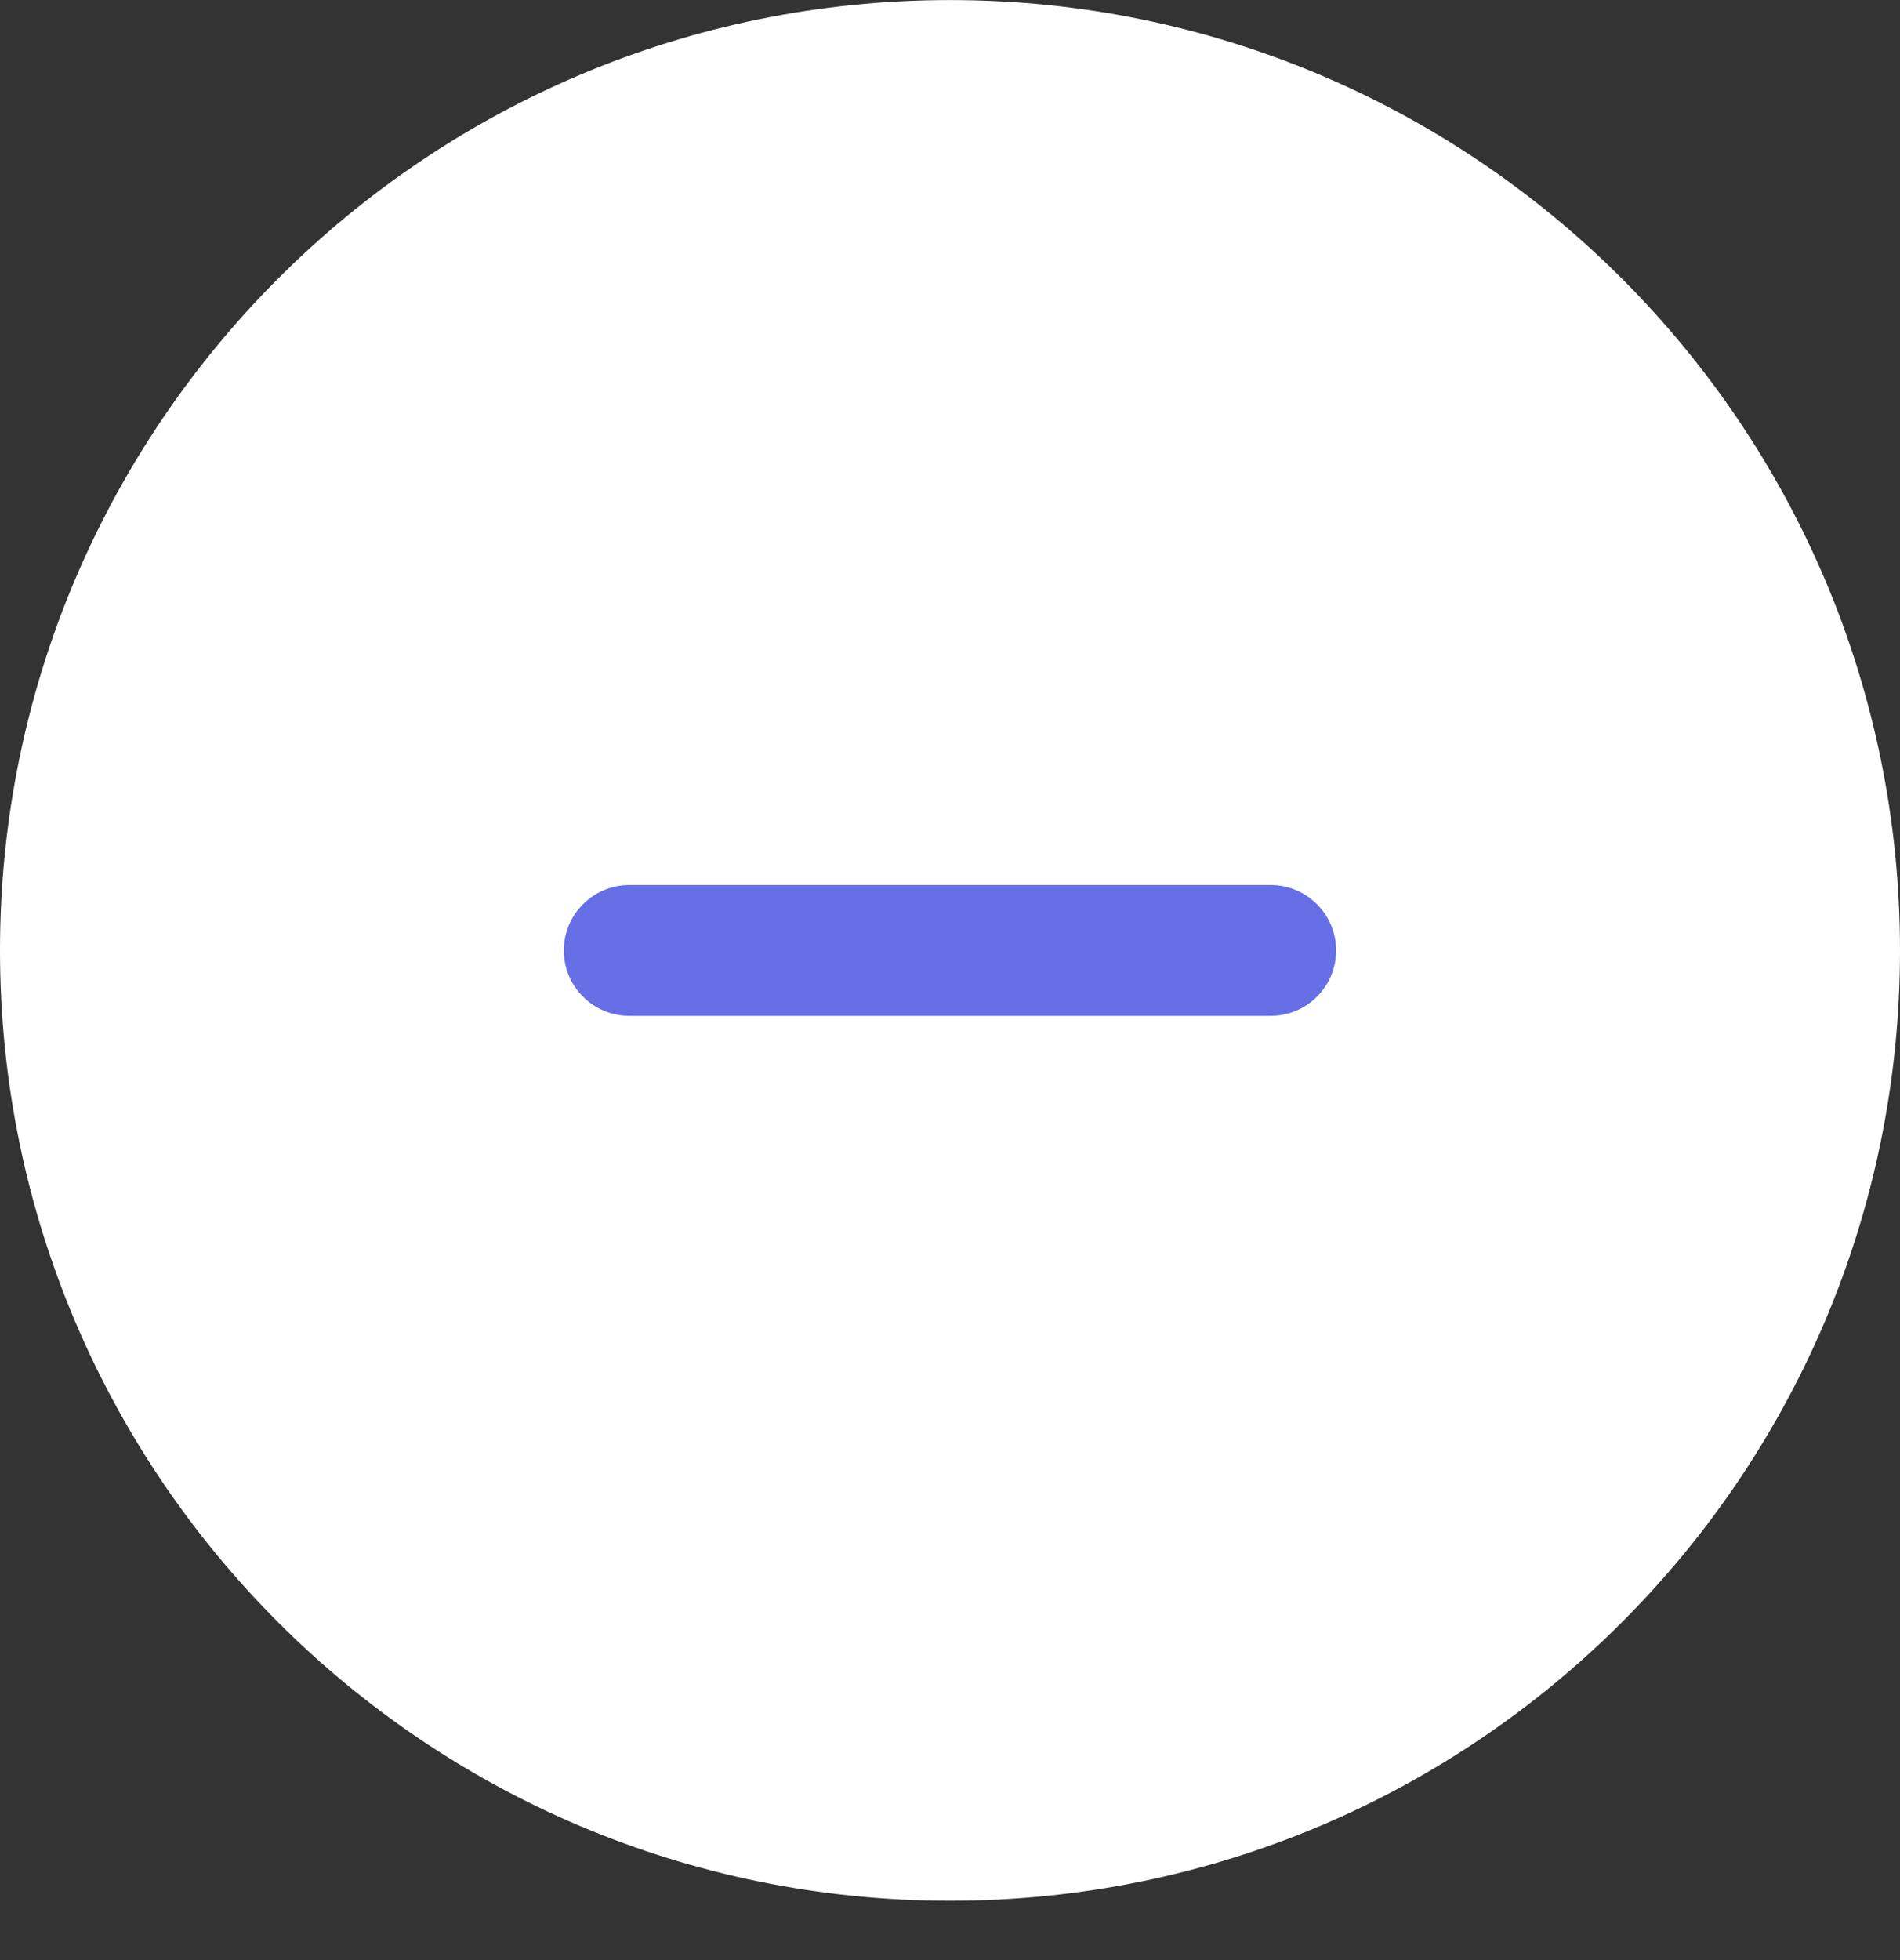
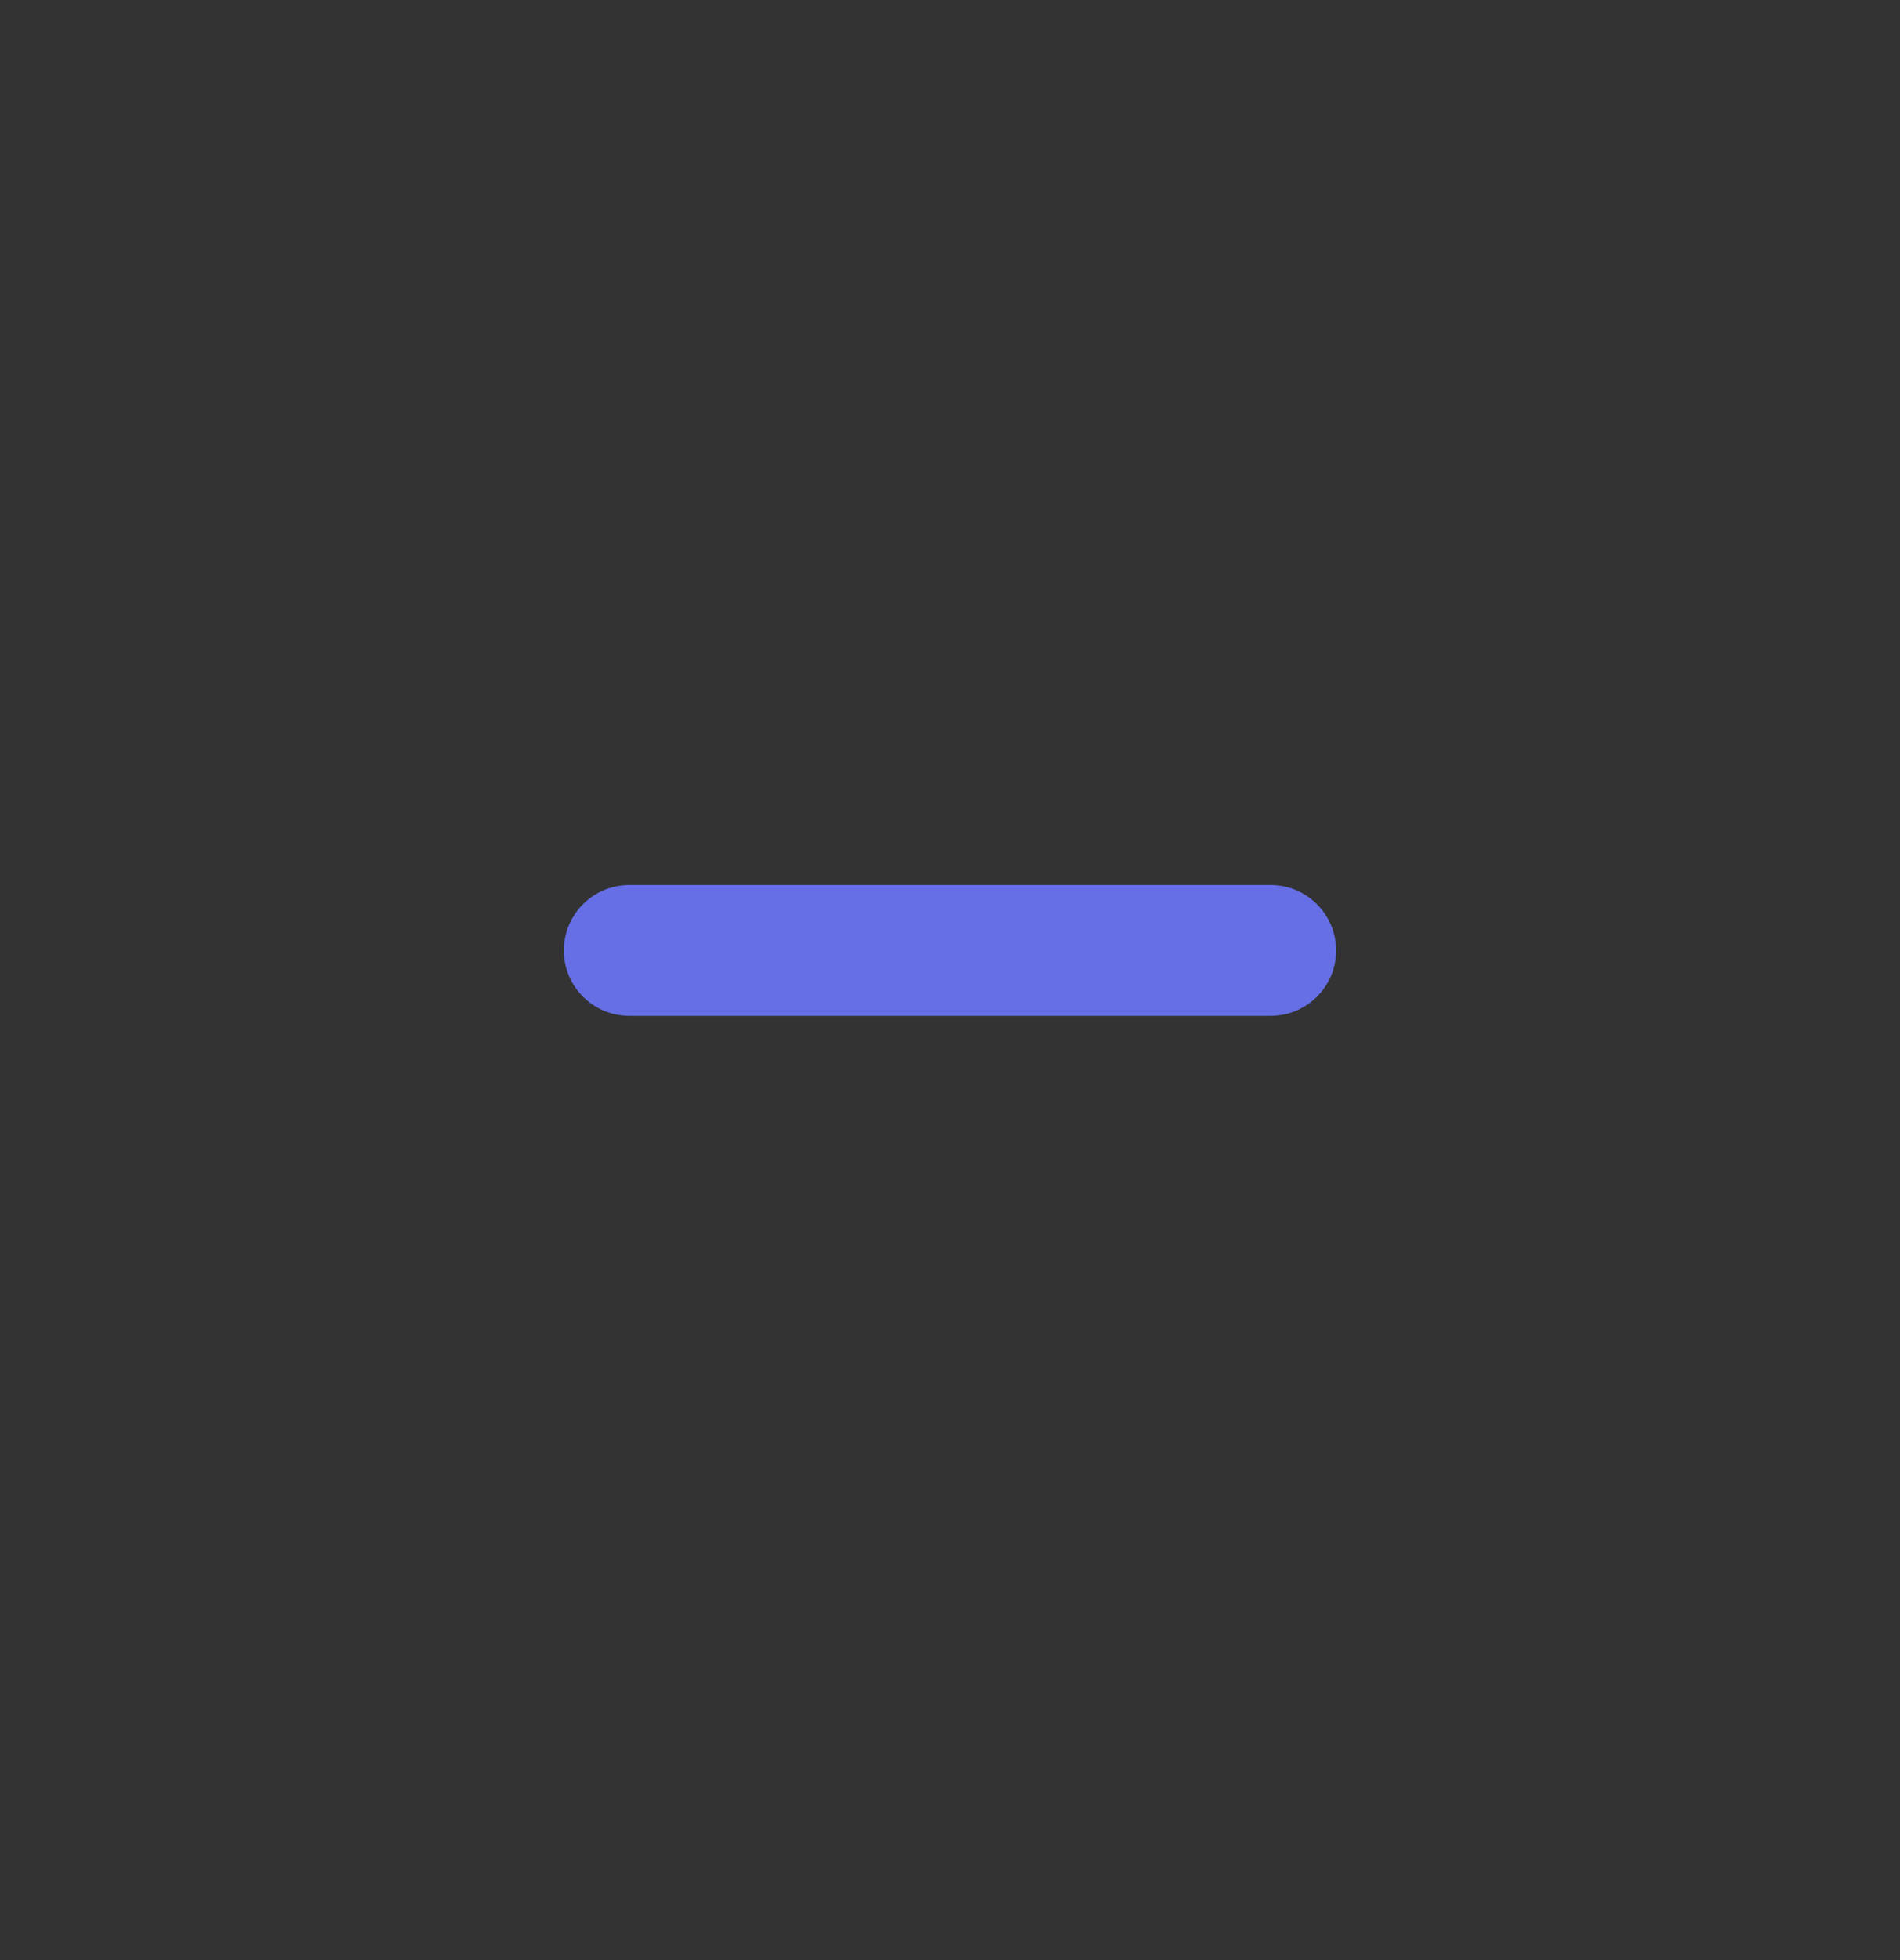
<svg xmlns="http://www.w3.org/2000/svg" width="32" height="33" viewBox="0 0 32 33" fill="none">
  <rect x="0" y="0" width="32" height="33" fill="#333333" stroke="none" />
-   <path fill-rule="evenodd" clip-rule="evenodd" d="M16 32.001C7.163 32.001 0 24.838 0 16.001C0 7.165 7.163 0.001 16 0.001C24.837 0.001 32 7.165 32 16.001C32 24.838 24.837 32.001 16 32.001Z" fill="white" />
  <path fill-rule="evenodd" clip-rule="evenodd" d="M21.399 14.9C22.009 14.9 22.503 15.394 22.503 16.002C22.503 16.61 22.009 17.103 21.399 17.103H10.601C9.99 17.103 9.496 16.61 9.496 16.002C9.496 15.394 9.99 14.9 10.601 14.9H21.399Z" fill="#666FE6" />
</svg>